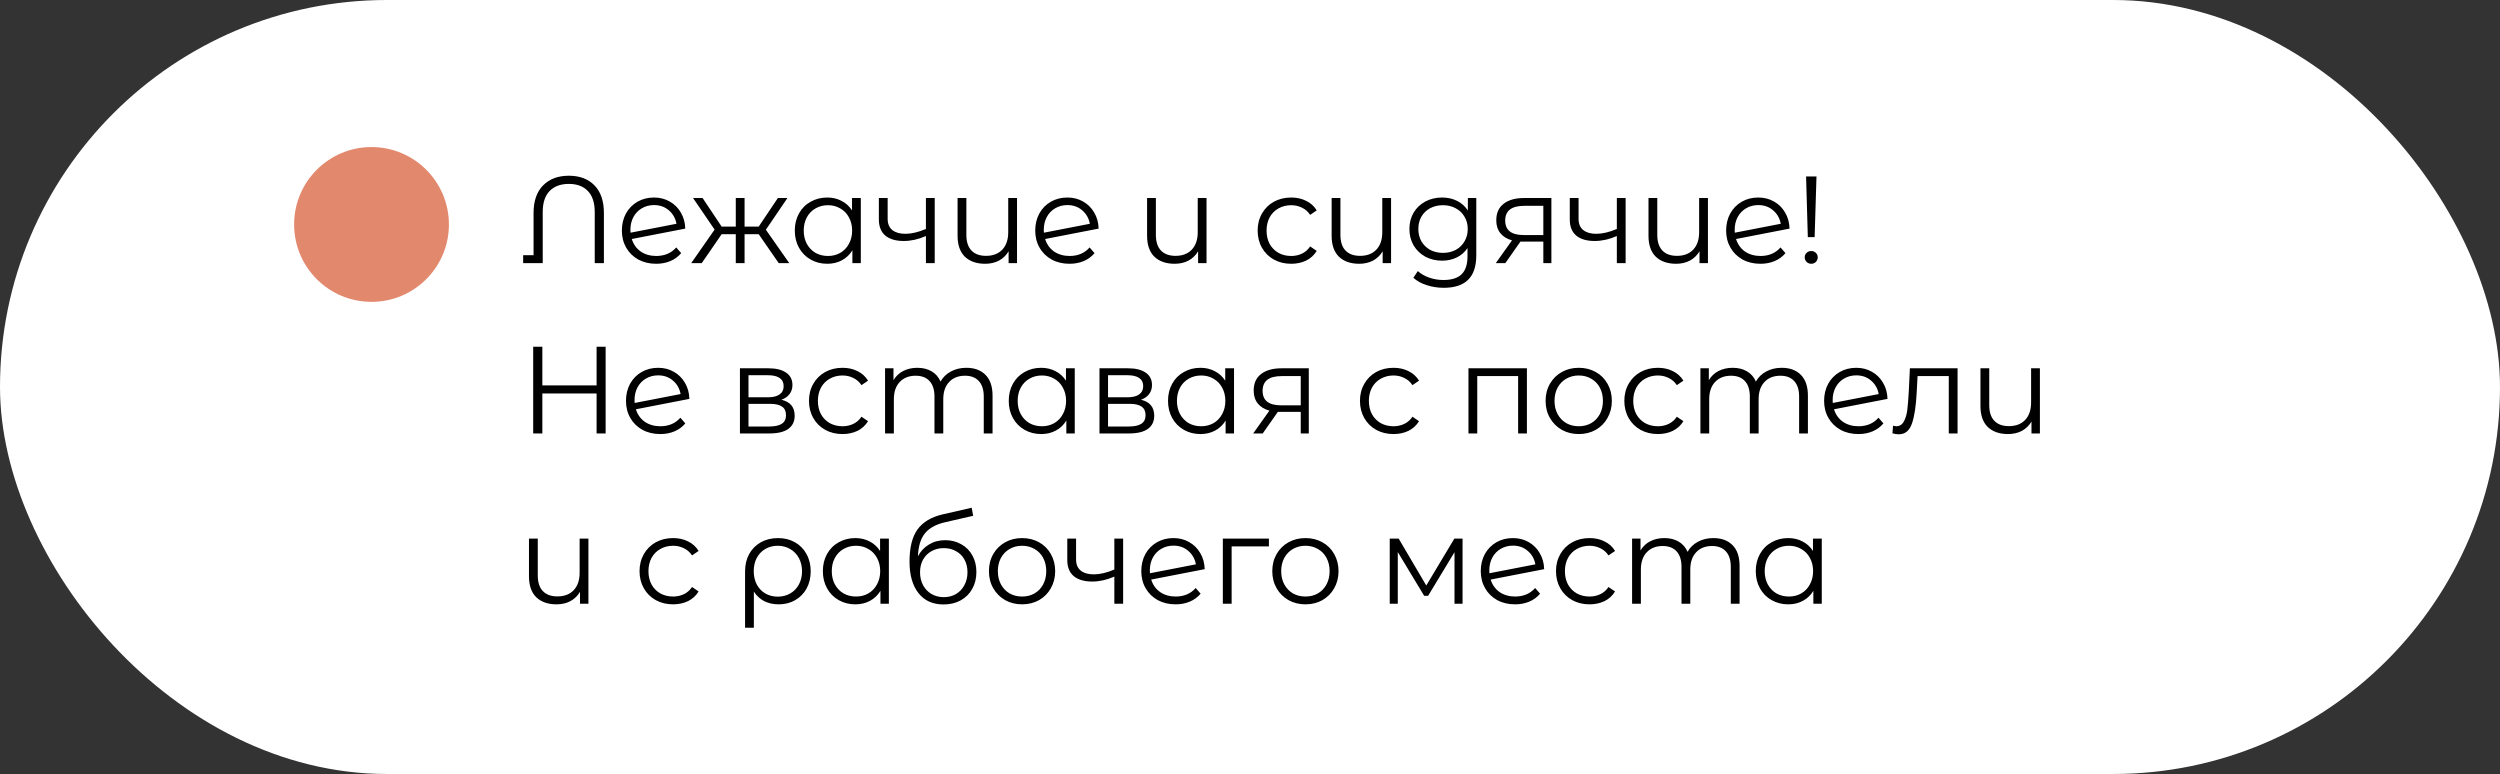
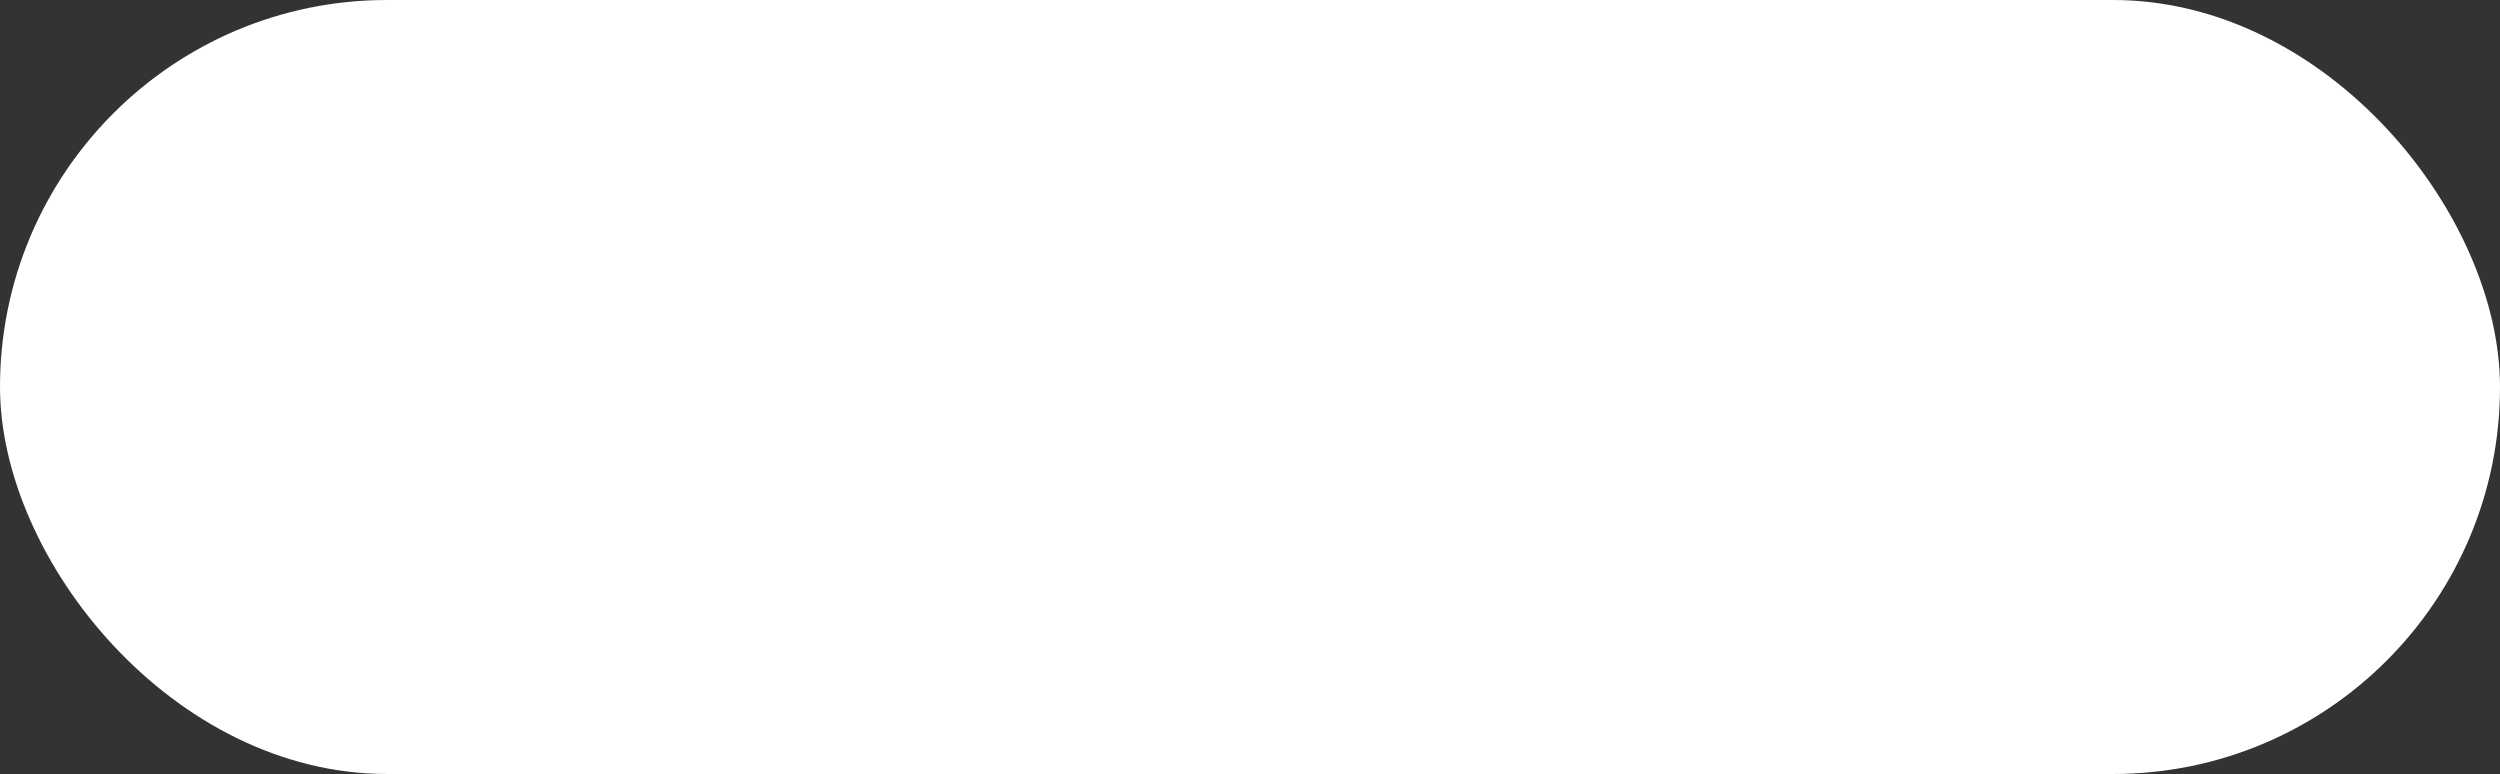
<svg xmlns="http://www.w3.org/2000/svg" width="323" height="100" viewBox="0 0 323 100" fill="none">
  <rect x="0" y="0" width="323" height="100" fill="#333333" stroke="none" />
  <rect width="323" height="100" rx="50" fill="white" />
-   <path d="M73.496 22.704C74.893 22.704 75.997 23.12 76.808 23.952C77.619 24.784 78.024 25.973 78.024 27.52V34H76.84V27.408C76.84 26.203 76.547 25.296 75.96 24.688C75.373 24.069 74.552 23.76 73.496 23.76C72.429 23.76 71.597 24.069 71 24.688C70.413 25.296 70.12 26.203 70.12 27.408V34H67.592V32.976H68.936V27.52C68.936 25.973 69.347 24.784 70.168 23.952C70.989 23.12 72.099 22.704 73.496 22.704ZM84.793 33.072C85.316 33.072 85.796 32.981 86.233 32.8C86.681 32.608 87.06 32.331 87.369 31.968L88.009 32.704C87.636 33.152 87.172 33.493 86.617 33.728C86.063 33.963 85.449 34.08 84.777 34.08C83.913 34.08 83.145 33.899 82.473 33.536C81.801 33.163 81.279 32.651 80.905 32C80.532 31.349 80.345 30.613 80.345 29.792C80.345 28.971 80.521 28.235 80.873 27.584C81.236 26.933 81.732 26.427 82.361 26.064C82.991 25.701 83.705 25.52 84.505 25.52C85.252 25.52 85.924 25.691 86.521 26.032C87.129 26.373 87.609 26.848 87.961 27.456C88.324 28.064 88.516 28.757 88.537 29.536L81.625 30.88C81.839 31.563 82.223 32.101 82.777 32.496C83.343 32.88 84.015 33.072 84.793 33.072ZM84.505 26.496C83.919 26.496 83.391 26.635 82.921 26.912C82.463 27.179 82.1 27.557 81.833 28.048C81.577 28.528 81.449 29.083 81.449 29.712C81.449 29.872 81.455 29.989 81.465 30.064L87.401 28.912C87.273 28.208 86.948 27.632 86.425 27.184C85.903 26.725 85.263 26.496 84.505 26.496ZM98.023 30.256H96.199V34H95.063V30.256H93.239L90.663 34H89.303L92.327 29.664L89.543 25.584H90.775L93.239 29.28H95.063V25.584H96.199V29.28H98.023L100.503 25.584H101.735L98.951 29.68L101.975 34H100.615L98.023 30.256ZM111.217 25.584V34H110.129V32.336C109.788 32.901 109.334 33.333 108.769 33.632C108.214 33.931 107.585 34.08 106.881 34.08C106.092 34.08 105.377 33.899 104.737 33.536C104.097 33.173 103.596 32.667 103.233 32.016C102.87 31.365 102.689 30.624 102.689 29.792C102.689 28.96 102.87 28.219 103.233 27.568C103.596 26.917 104.097 26.416 104.737 26.064C105.377 25.701 106.092 25.52 106.881 25.52C107.564 25.52 108.177 25.664 108.721 25.952C109.276 26.229 109.729 26.64 110.081 27.184V25.584H111.217ZM106.977 33.072C107.564 33.072 108.092 32.939 108.561 32.672C109.041 32.395 109.414 32.005 109.681 31.504C109.958 31.003 110.097 30.432 110.097 29.792C110.097 29.152 109.958 28.581 109.681 28.08C109.414 27.579 109.041 27.195 108.561 26.928C108.092 26.651 107.564 26.512 106.977 26.512C106.38 26.512 105.841 26.651 105.361 26.928C104.892 27.195 104.518 27.579 104.241 28.08C103.974 28.581 103.841 29.152 103.841 29.792C103.841 30.432 103.974 31.003 104.241 31.504C104.518 32.005 104.892 32.395 105.361 32.672C105.841 32.939 106.38 33.072 106.977 33.072ZM120.765 25.584V34H119.629V30.496C118.658 30.923 117.704 31.136 116.765 31.136C115.752 31.136 114.962 30.907 114.397 30.448C113.832 29.979 113.549 29.28 113.549 28.352V25.584H114.685V28.288C114.685 28.917 114.888 29.397 115.293 29.728C115.698 30.048 116.258 30.208 116.973 30.208C117.762 30.208 118.648 30 119.629 29.584V25.584H120.765ZM131.399 25.584V34H130.311V32.464C130.012 32.976 129.602 33.376 129.079 33.664C128.556 33.941 127.959 34.08 127.287 34.08C126.178 34.08 125.303 33.776 124.663 33.168C124.034 32.549 123.719 31.648 123.719 30.464V25.584H124.855V30.352C124.855 31.237 125.074 31.909 125.511 32.368C125.948 32.827 126.578 33.056 127.399 33.056C128.284 33.056 128.983 32.789 129.495 32.256C130.007 31.712 130.263 30.96 130.263 30V25.584H131.399ZM138.2 33.072C138.722 33.072 139.202 32.981 139.64 32.8C140.088 32.608 140.466 32.331 140.776 31.968L141.416 32.704C141.042 33.152 140.578 33.493 140.024 33.728C139.469 33.963 138.856 34.08 138.184 34.08C137.32 34.08 136.552 33.899 135.88 33.536C135.208 33.163 134.685 32.651 134.312 32C133.938 31.349 133.752 30.613 133.752 29.792C133.752 28.971 133.928 28.235 134.28 27.584C134.642 26.933 135.138 26.427 135.768 26.064C136.397 25.701 137.112 25.52 137.912 25.52C138.658 25.52 139.33 25.691 139.928 26.032C140.536 26.373 141.016 26.848 141.368 27.456C141.73 28.064 141.922 28.757 141.944 29.536L135.032 30.88C135.245 31.563 135.629 32.101 136.184 32.496C136.749 32.88 137.421 33.072 138.2 33.072ZM137.912 26.496C137.325 26.496 136.797 26.635 136.328 26.912C135.869 27.179 135.506 27.557 135.24 28.048C134.984 28.528 134.856 29.083 134.856 29.712C134.856 29.872 134.861 29.989 134.872 30.064L140.808 28.912C140.68 28.208 140.354 27.632 139.832 27.184C139.309 26.725 138.669 26.496 137.912 26.496ZM155.883 25.584V34H154.795V32.464C154.497 32.976 154.086 33.376 153.563 33.664C153.041 33.941 152.443 34.08 151.771 34.08C150.662 34.08 149.787 33.776 149.147 33.168C148.518 32.549 148.203 31.648 148.203 30.464V25.584H149.339V30.352C149.339 31.237 149.558 31.909 149.995 32.368C150.433 32.827 151.062 33.056 151.883 33.056C152.769 33.056 153.467 32.789 153.979 32.256C154.491 31.712 154.747 30.96 154.747 30V25.584H155.883ZM166.824 34.08C165.992 34.08 165.245 33.899 164.584 33.536C163.933 33.173 163.421 32.667 163.048 32.016C162.674 31.355 162.488 30.613 162.488 29.792C162.488 28.971 162.674 28.235 163.048 27.584C163.421 26.933 163.933 26.427 164.584 26.064C165.245 25.701 165.992 25.52 166.824 25.52C167.549 25.52 168.194 25.664 168.76 25.952C169.336 26.229 169.789 26.64 170.12 27.184L169.272 27.76C168.994 27.344 168.642 27.035 168.216 26.832C167.789 26.619 167.325 26.512 166.824 26.512C166.216 26.512 165.666 26.651 165.176 26.928C164.696 27.195 164.317 27.579 164.039 28.08C163.773 28.581 163.64 29.152 163.64 29.792C163.64 30.443 163.773 31.019 164.039 31.52C164.317 32.011 164.696 32.395 165.176 32.672C165.666 32.939 166.216 33.072 166.824 33.072C167.325 33.072 167.789 32.971 168.216 32.768C168.642 32.565 168.994 32.256 169.272 31.84L170.12 32.416C169.789 32.96 169.336 33.376 168.76 33.664C168.184 33.941 167.538 34.08 166.824 34.08ZM179.727 25.584V34H178.639V32.464C178.34 32.976 177.93 33.376 177.407 33.664C176.884 33.941 176.287 34.08 175.615 34.08C174.506 34.08 173.631 33.776 172.991 33.168C172.362 32.549 172.047 31.648 172.047 30.464V25.584H173.183V30.352C173.183 31.237 173.402 31.909 173.839 32.368C174.276 32.827 174.906 33.056 175.727 33.056C176.612 33.056 177.311 32.789 177.823 32.256C178.335 31.712 178.591 30.96 178.591 30V25.584H179.727ZM190.736 25.584V32.976C190.736 34.405 190.384 35.461 189.68 36.144C188.986 36.837 187.936 37.184 186.528 37.184C185.749 37.184 185.008 37.067 184.304 36.832C183.61 36.608 183.045 36.293 182.608 35.888L183.184 35.024C183.589 35.387 184.08 35.669 184.656 35.872C185.242 36.075 185.856 36.176 186.496 36.176C187.562 36.176 188.346 35.925 188.848 35.424C189.349 34.933 189.6 34.165 189.6 33.12V32.048C189.248 32.581 188.784 32.987 188.208 33.264C187.642 33.541 187.013 33.68 186.32 33.68C185.53 33.68 184.81 33.509 184.16 33.168C183.52 32.816 183.013 32.331 182.64 31.712C182.277 31.083 182.096 30.373 182.096 29.584C182.096 28.795 182.277 28.091 182.64 27.472C183.013 26.853 183.52 26.373 184.16 26.032C184.8 25.691 185.52 25.52 186.32 25.52C187.034 25.52 187.68 25.664 188.256 25.952C188.832 26.24 189.296 26.656 189.648 27.2V25.584H190.736ZM186.432 32.672C187.04 32.672 187.589 32.544 188.08 32.288C188.57 32.021 188.949 31.653 189.216 31.184C189.493 30.715 189.632 30.181 189.632 29.584C189.632 28.987 189.493 28.459 189.216 28C188.949 27.531 188.57 27.168 188.08 26.912C187.6 26.645 187.05 26.512 186.432 26.512C185.824 26.512 185.274 26.64 184.784 26.896C184.304 27.152 183.925 27.515 183.648 27.984C183.381 28.453 183.248 28.987 183.248 29.584C183.248 30.181 183.381 30.715 183.648 31.184C183.925 31.653 184.304 32.021 184.784 32.288C185.274 32.544 185.824 32.672 186.432 32.672ZM200.439 25.584V34H199.399V31.216H196.759H196.439L194.487 34H193.255L195.351 31.056C194.701 30.875 194.199 30.565 193.847 30.128C193.495 29.691 193.319 29.136 193.319 28.464C193.319 27.525 193.639 26.811 194.279 26.32C194.919 25.829 195.794 25.584 196.903 25.584H200.439ZM194.471 28.496C194.471 29.744 195.266 30.368 196.855 30.368H199.399V26.592H196.935C195.293 26.592 194.471 27.227 194.471 28.496ZM210.031 25.584V34H208.895V30.496C207.924 30.923 206.969 31.136 206.031 31.136C205.017 31.136 204.228 30.907 203.663 30.448C203.097 29.979 202.815 29.28 202.815 28.352V25.584H203.951V28.288C203.951 28.917 204.153 29.397 204.559 29.728C204.964 30.048 205.524 30.208 206.239 30.208C207.028 30.208 207.913 30 208.895 29.584V25.584H210.031ZM220.665 25.584V34H219.577V32.464C219.278 32.976 218.867 33.376 218.345 33.664C217.822 33.941 217.225 34.08 216.553 34.08C215.443 34.08 214.569 33.776 213.929 33.168C213.299 32.549 212.985 31.648 212.985 30.464V25.584H214.121V30.352C214.121 31.237 214.339 31.909 214.777 32.368C215.214 32.827 215.843 33.056 216.665 33.056C217.55 33.056 218.249 32.789 218.761 32.256C219.273 31.712 219.529 30.96 219.529 30V25.584H220.665ZM227.465 33.072C227.988 33.072 228.468 32.981 228.905 32.8C229.353 32.608 229.732 32.331 230.041 31.968L230.681 32.704C230.308 33.152 229.844 33.493 229.289 33.728C228.735 33.963 228.121 34.08 227.449 34.08C226.585 34.08 225.817 33.899 225.145 33.536C224.473 33.163 223.951 32.651 223.577 32C223.204 31.349 223.017 30.613 223.017 29.792C223.017 28.971 223.193 28.235 223.545 27.584C223.908 26.933 224.404 26.427 225.033 26.064C225.663 25.701 226.377 25.52 227.177 25.52C227.924 25.52 228.596 25.691 229.193 26.032C229.801 26.373 230.281 26.848 230.633 27.456C230.996 28.064 231.188 28.757 231.209 29.536L224.297 30.88C224.511 31.563 224.895 32.101 225.449 32.496C226.015 32.88 226.687 33.072 227.465 33.072ZM227.177 26.496C226.591 26.496 226.063 26.635 225.593 26.912C225.135 27.179 224.772 27.557 224.505 28.048C224.249 28.528 224.121 29.083 224.121 29.712C224.121 29.872 224.127 29.989 224.137 30.064L230.073 28.912C229.945 28.208 229.62 27.632 229.097 27.184C228.575 26.725 227.935 26.496 227.177 26.496ZM233.346 22.8H234.69L234.45 30.64H233.57L233.346 22.8ZM234.018 34.08C233.783 34.08 233.58 34 233.41 33.84C233.25 33.669 233.17 33.472 233.17 33.248C233.17 33.013 233.25 32.821 233.41 32.672C233.57 32.512 233.772 32.432 234.018 32.432C234.252 32.432 234.45 32.512 234.61 32.672C234.77 32.821 234.85 33.013 234.85 33.248C234.85 33.472 234.77 33.669 234.61 33.84C234.45 34 234.252 34.08 234.018 34.08ZM78.248 44.8V56H77.08V50.832H70.072V56H68.888V44.8H70.072V49.792H77.08V44.8H78.248ZM85.325 55.072C85.847 55.072 86.327 54.981 86.765 54.8C87.213 54.608 87.591 54.331 87.901 53.968L88.541 54.704C88.167 55.152 87.703 55.493 87.149 55.728C86.594 55.963 85.981 56.08 85.309 56.08C84.445 56.08 83.677 55.899 83.005 55.536C82.333 55.163 81.81 54.651 81.437 54C81.063 53.349 80.877 52.613 80.877 51.792C80.877 50.971 81.053 50.235 81.405 49.584C81.767 48.933 82.263 48.427 82.893 48.064C83.522 47.701 84.237 47.52 85.037 47.52C85.783 47.52 86.455 47.691 87.053 48.032C87.661 48.373 88.141 48.848 88.493 49.456C88.855 50.064 89.047 50.757 89.069 51.536L82.157 52.88C82.37 53.563 82.754 54.101 83.309 54.496C83.874 54.88 84.546 55.072 85.325 55.072ZM85.037 48.496C84.45 48.496 83.922 48.635 83.453 48.912C82.994 49.179 82.631 49.557 82.365 50.048C82.109 50.528 81.981 51.083 81.981 51.712C81.981 51.872 81.986 51.989 81.997 52.064L87.933 50.912C87.805 50.208 87.479 49.632 86.957 49.184C86.434 48.725 85.794 48.496 85.037 48.496ZM100.96 51.648C102.102 51.915 102.672 52.603 102.672 53.712C102.672 54.448 102.4 55.013 101.856 55.408C101.312 55.803 100.502 56 99.424 56H95.6V47.584H99.312C100.272 47.584 101.024 47.771 101.568 48.144C102.112 48.517 102.384 49.051 102.384 49.744C102.384 50.203 102.256 50.597 102 50.928C101.755 51.248 101.408 51.488 100.96 51.648ZM96.704 51.328H99.232C99.883 51.328 100.379 51.205 100.72 50.96C101.072 50.715 101.248 50.357 101.248 49.888C101.248 49.419 101.072 49.067 100.72 48.832C100.379 48.597 99.883 48.48 99.232 48.48H96.704V51.328ZM99.376 55.104C100.102 55.104 100.646 54.987 101.008 54.752C101.371 54.517 101.552 54.149 101.552 53.648C101.552 53.147 101.387 52.779 101.056 52.544C100.726 52.299 100.203 52.176 99.488 52.176H96.704V55.104H99.376ZM108.855 56.08C108.023 56.08 107.276 55.899 106.615 55.536C105.964 55.173 105.452 54.667 105.079 54.016C104.705 53.355 104.519 52.613 104.519 51.792C104.519 50.971 104.705 50.235 105.079 49.584C105.452 48.933 105.964 48.427 106.615 48.064C107.276 47.701 108.023 47.52 108.855 47.52C109.58 47.52 110.225 47.664 110.791 47.952C111.367 48.229 111.82 48.64 112.151 49.184L111.303 49.76C111.025 49.344 110.673 49.035 110.247 48.832C109.82 48.619 109.356 48.512 108.855 48.512C108.247 48.512 107.697 48.651 107.207 48.928C106.727 49.195 106.348 49.579 106.071 50.08C105.804 50.581 105.671 51.152 105.671 51.792C105.671 52.443 105.804 53.019 106.071 53.52C106.348 54.011 106.727 54.395 107.207 54.672C107.697 54.939 108.247 55.072 108.855 55.072C109.356 55.072 109.82 54.971 110.247 54.768C110.673 54.565 111.025 54.256 111.303 53.84L112.151 54.416C111.82 54.96 111.367 55.376 110.791 55.664C110.215 55.941 109.569 56.08 108.855 56.08ZM124.846 47.52C125.902 47.52 126.729 47.824 127.326 48.432C127.934 49.04 128.238 49.936 128.238 51.12V56H127.102V51.232C127.102 50.357 126.889 49.691 126.462 49.232C126.046 48.773 125.454 48.544 124.686 48.544C123.812 48.544 123.124 48.816 122.622 49.36C122.121 49.893 121.87 50.635 121.87 51.584V56H120.734V51.232C120.734 50.357 120.521 49.691 120.094 49.232C119.678 48.773 119.081 48.544 118.302 48.544C117.438 48.544 116.75 48.816 116.238 49.36C115.737 49.893 115.486 50.635 115.486 51.584V56H114.35V47.584H115.438V49.12C115.737 48.608 116.153 48.213 116.686 47.936C117.22 47.659 117.833 47.52 118.526 47.52C119.23 47.52 119.838 47.669 120.35 47.968C120.873 48.267 121.262 48.709 121.518 49.296C121.828 48.741 122.27 48.309 122.846 48C123.433 47.68 124.1 47.52 124.846 47.52ZM138.858 47.584V56H137.77V54.336C137.428 54.901 136.975 55.333 136.41 55.632C135.855 55.931 135.226 56.08 134.522 56.08C133.732 56.08 133.018 55.899 132.378 55.536C131.738 55.173 131.236 54.667 130.874 54.016C130.511 53.365 130.33 52.624 130.33 51.792C130.33 50.96 130.511 50.219 130.874 49.568C131.236 48.917 131.738 48.416 132.378 48.064C133.018 47.701 133.732 47.52 134.522 47.52C135.204 47.52 135.818 47.664 136.362 47.952C136.916 48.229 137.37 48.64 137.722 49.184V47.584H138.858ZM134.618 55.072C135.204 55.072 135.732 54.939 136.202 54.672C136.682 54.395 137.055 54.005 137.322 53.504C137.599 53.003 137.738 52.432 137.738 51.792C137.738 51.152 137.599 50.581 137.322 50.08C137.055 49.579 136.682 49.195 136.202 48.928C135.732 48.651 135.204 48.512 134.618 48.512C134.02 48.512 133.482 48.651 133.002 48.928C132.532 49.195 132.159 49.579 131.882 50.08C131.615 50.581 131.482 51.152 131.482 51.792C131.482 52.432 131.615 53.003 131.882 53.504C132.159 54.005 132.532 54.395 133.002 54.672C133.482 54.939 134.02 55.072 134.618 55.072ZM147.414 51.648C148.555 51.915 149.126 52.603 149.126 53.712C149.126 54.448 148.854 55.013 148.31 55.408C147.766 55.803 146.955 56 145.878 56H142.054V47.584H145.766C146.726 47.584 147.478 47.771 148.022 48.144C148.566 48.517 148.838 49.051 148.838 49.744C148.838 50.203 148.71 50.597 148.454 50.928C148.208 51.248 147.862 51.488 147.414 51.648ZM143.158 51.328H145.686C146.336 51.328 146.832 51.205 147.174 50.96C147.526 50.715 147.702 50.357 147.702 49.888C147.702 49.419 147.526 49.067 147.174 48.832C146.832 48.597 146.336 48.48 145.686 48.48H143.158V51.328ZM145.83 55.104C146.555 55.104 147.099 54.987 147.462 54.752C147.824 54.517 148.006 54.149 148.006 53.648C148.006 53.147 147.84 52.779 147.51 52.544C147.179 52.299 146.656 52.176 145.942 52.176H143.158V55.104H145.83ZM159.436 47.584V56H158.348V54.336C158.007 54.901 157.553 55.333 156.988 55.632C156.433 55.931 155.804 56.08 155.1 56.08C154.311 56.08 153.596 55.899 152.956 55.536C152.316 55.173 151.815 54.667 151.452 54.016C151.089 53.365 150.908 52.624 150.908 51.792C150.908 50.96 151.089 50.219 151.452 49.568C151.815 48.917 152.316 48.416 152.956 48.064C153.596 47.701 154.311 47.52 155.1 47.52C155.783 47.52 156.396 47.664 156.94 47.952C157.495 48.229 157.948 48.64 158.3 49.184V47.584H159.436ZM155.196 55.072C155.783 55.072 156.311 54.939 156.78 54.672C157.26 54.395 157.633 54.005 157.9 53.504C158.177 53.003 158.316 52.432 158.316 51.792C158.316 51.152 158.177 50.581 157.9 50.08C157.633 49.579 157.26 49.195 156.78 48.928C156.311 48.651 155.783 48.512 155.196 48.512C154.599 48.512 154.06 48.651 153.58 48.928C153.111 49.195 152.737 49.579 152.46 50.08C152.193 50.581 152.06 51.152 152.06 51.792C152.06 52.432 152.193 53.003 152.46 53.504C152.737 54.005 153.111 54.395 153.58 54.672C154.06 54.939 154.599 55.072 155.196 55.072ZM169.096 47.584V56H168.056V53.216H165.416H165.096L163.144 56H161.912L164.008 53.056C163.357 52.875 162.856 52.565 162.504 52.128C162.152 51.691 161.976 51.136 161.976 50.464C161.976 49.525 162.296 48.811 162.936 48.32C163.576 47.829 164.45 47.584 165.56 47.584H169.096ZM163.128 50.496C163.128 51.744 163.922 52.368 165.512 52.368H168.056V48.592H165.592C163.949 48.592 163.128 49.227 163.128 50.496ZM180.042 56.08C179.21 56.08 178.464 55.899 177.802 55.536C177.152 55.173 176.64 54.667 176.266 54.016C175.893 53.355 175.706 52.613 175.706 51.792C175.706 50.971 175.893 50.235 176.266 49.584C176.64 48.933 177.152 48.427 177.802 48.064C178.464 47.701 179.21 47.52 180.042 47.52C180.768 47.52 181.413 47.664 181.978 47.952C182.554 48.229 183.008 48.64 183.338 49.184L182.49 49.76C182.213 49.344 181.861 49.035 181.434 48.832C181.008 48.619 180.544 48.512 180.042 48.512C179.434 48.512 178.885 48.651 178.394 48.928C177.914 49.195 177.536 49.579 177.258 50.08C176.992 50.581 176.858 51.152 176.858 51.792C176.858 52.443 176.992 53.019 177.258 53.52C177.536 54.011 177.914 54.395 178.394 54.672C178.885 54.939 179.434 55.072 180.042 55.072C180.544 55.072 181.008 54.971 181.434 54.768C181.861 54.565 182.213 54.256 182.49 53.84L183.338 54.416C183.008 54.96 182.554 55.376 181.978 55.664C181.402 55.941 180.757 56.08 180.042 56.08ZM197.277 47.584V56H196.141V48.592H190.861V56H189.725V47.584H197.277ZM203.979 56.08C203.168 56.08 202.437 55.899 201.787 55.536C201.136 55.163 200.624 54.651 200.251 54C199.877 53.349 199.691 52.613 199.691 51.792C199.691 50.971 199.877 50.235 200.251 49.584C200.624 48.933 201.136 48.427 201.787 48.064C202.437 47.701 203.168 47.52 203.979 47.52C204.789 47.52 205.52 47.701 206.171 48.064C206.821 48.427 207.328 48.933 207.691 49.584C208.064 50.235 208.251 50.971 208.251 51.792C208.251 52.613 208.064 53.349 207.691 54C207.328 54.651 206.821 55.163 206.171 55.536C205.52 55.899 204.789 56.08 203.979 56.08ZM203.979 55.072C204.576 55.072 205.109 54.939 205.579 54.672C206.059 54.395 206.432 54.005 206.699 53.504C206.965 53.003 207.099 52.432 207.099 51.792C207.099 51.152 206.965 50.581 206.699 50.08C206.432 49.579 206.059 49.195 205.579 48.928C205.109 48.651 204.576 48.512 203.979 48.512C203.381 48.512 202.843 48.651 202.363 48.928C201.893 49.195 201.52 49.579 201.243 50.08C200.976 50.581 200.843 51.152 200.843 51.792C200.843 52.432 200.976 53.003 201.243 53.504C201.52 54.005 201.893 54.395 202.363 54.672C202.843 54.939 203.381 55.072 203.979 55.072ZM214.199 56.08C213.367 56.08 212.62 55.899 211.959 55.536C211.308 55.173 210.796 54.667 210.423 54.016C210.049 53.355 209.863 52.613 209.863 51.792C209.863 50.971 210.049 50.235 210.423 49.584C210.796 48.933 211.308 48.427 211.959 48.064C212.62 47.701 213.367 47.52 214.199 47.52C214.924 47.52 215.569 47.664 216.135 47.952C216.711 48.229 217.164 48.64 217.495 49.184L216.647 49.76C216.369 49.344 216.017 49.035 215.591 48.832C215.164 48.619 214.7 48.512 214.199 48.512C213.591 48.512 213.041 48.651 212.551 48.928C212.071 49.195 211.692 49.579 211.414 50.08C211.148 50.581 211.015 51.152 211.015 51.792C211.015 52.443 211.148 53.019 211.414 53.52C211.692 54.011 212.071 54.395 212.551 54.672C213.041 54.939 213.591 55.072 214.199 55.072C214.7 55.072 215.164 54.971 215.591 54.768C216.017 54.565 216.369 54.256 216.647 53.84L217.495 54.416C217.164 54.96 216.711 55.376 216.135 55.664C215.559 55.941 214.913 56.08 214.199 56.08ZM230.19 47.52C231.246 47.52 232.073 47.824 232.67 48.432C233.278 49.04 233.582 49.936 233.582 51.12V56H232.446V51.232C232.446 50.357 232.233 49.691 231.806 49.232C231.39 48.773 230.798 48.544 230.03 48.544C229.155 48.544 228.467 48.816 227.966 49.36C227.465 49.893 227.214 50.635 227.214 51.584V56H226.078V51.232C226.078 50.357 225.865 49.691 225.438 49.232C225.022 48.773 224.425 48.544 223.646 48.544C222.782 48.544 222.094 48.816 221.582 49.36C221.081 49.893 220.83 50.635 220.83 51.584V56H219.694V47.584H220.782V49.12C221.081 48.608 221.497 48.213 222.03 47.936C222.563 47.659 223.177 47.52 223.87 47.52C224.574 47.52 225.182 47.669 225.694 47.968C226.217 48.267 226.606 48.709 226.862 49.296C227.171 48.741 227.614 48.309 228.19 48C228.777 47.68 229.443 47.52 230.19 47.52ZM240.122 55.072C240.644 55.072 241.124 54.981 241.562 54.8C242.01 54.608 242.388 54.331 242.698 53.968L243.338 54.704C242.964 55.152 242.5 55.493 241.946 55.728C241.391 55.963 240.778 56.08 240.106 56.08C239.242 56.08 238.474 55.899 237.802 55.536C237.13 55.163 236.607 54.651 236.234 54C235.86 53.349 235.674 52.613 235.674 51.792C235.674 50.971 235.85 50.235 236.202 49.584C236.564 48.933 237.06 48.427 237.69 48.064C238.319 47.701 239.034 47.52 239.834 47.52C240.58 47.52 241.252 47.691 241.85 48.032C242.458 48.373 242.938 48.848 243.29 49.456C243.652 50.064 243.844 50.757 243.866 51.536L236.954 52.88C237.167 53.563 237.551 54.101 238.106 54.496C238.671 54.88 239.343 55.072 240.122 55.072ZM239.834 48.496C239.247 48.496 238.719 48.635 238.25 48.912C237.791 49.179 237.428 49.557 237.162 50.048C236.906 50.528 236.778 51.083 236.778 51.712C236.778 51.872 236.783 51.989 236.794 52.064L242.73 50.912C242.602 50.208 242.276 49.632 241.754 49.184C241.231 48.725 240.591 48.496 239.834 48.496ZM252.918 47.584V56H251.782V48.592H247.75L247.638 50.672C247.553 52.421 247.35 53.765 247.03 54.704C246.71 55.643 246.139 56.112 245.318 56.112C245.094 56.112 244.822 56.069 244.502 55.984L244.582 55.008C244.774 55.051 244.907 55.072 244.982 55.072C245.419 55.072 245.75 54.869 245.974 54.464C246.198 54.059 246.347 53.557 246.422 52.96C246.497 52.363 246.561 51.573 246.614 50.592L246.758 47.584H252.918ZM263.555 47.584V56H262.467V54.464C262.169 54.976 261.758 55.376 261.235 55.664C260.713 55.941 260.115 56.08 259.443 56.08C258.334 56.08 257.459 55.776 256.819 55.168C256.19 54.549 255.875 53.648 255.875 52.464V47.584H257.011V52.352C257.011 53.237 257.23 53.909 257.667 54.368C258.105 54.827 258.734 55.056 259.555 55.056C260.441 55.056 261.139 54.789 261.651 54.256C262.163 53.712 262.419 52.96 262.419 52V47.584H263.555ZM76.024 69.584V78H74.936V76.464C74.637 76.976 74.227 77.376 73.704 77.664C73.181 77.941 72.584 78.08 71.912 78.08C70.803 78.08 69.928 77.776 69.288 77.168C68.659 76.549 68.344 75.648 68.344 74.464V69.584H69.48V74.352C69.48 75.237 69.699 75.909 70.136 76.368C70.573 76.827 71.203 77.056 72.024 77.056C72.909 77.056 73.608 76.789 74.12 76.256C74.632 75.712 74.888 74.96 74.888 74V69.584H76.024ZM86.964 78.08C86.132 78.08 85.385 77.899 84.724 77.536C84.073 77.173 83.561 76.667 83.188 76.016C82.815 75.355 82.628 74.613 82.628 73.792C82.628 72.971 82.815 72.235 83.188 71.584C83.561 70.933 84.073 70.427 84.724 70.064C85.385 69.701 86.132 69.52 86.964 69.52C87.689 69.52 88.335 69.664 88.9 69.952C89.476 70.229 89.93 70.64 90.26 71.184L89.412 71.76C89.135 71.344 88.783 71.035 88.356 70.832C87.93 70.619 87.466 70.512 86.964 70.512C86.356 70.512 85.807 70.651 85.316 70.928C84.836 71.195 84.457 71.579 84.18 72.08C83.913 72.581 83.78 73.152 83.78 73.792C83.78 74.443 83.913 75.019 84.18 75.52C84.457 76.011 84.836 76.395 85.316 76.672C85.807 76.939 86.356 77.072 86.964 77.072C87.466 77.072 87.93 76.971 88.356 76.768C88.783 76.565 89.135 76.256 89.412 75.84L90.26 76.416C89.93 76.96 89.476 77.376 88.9 77.664C88.324 77.941 87.679 78.08 86.964 78.08ZM100.519 69.52C101.341 69.52 102.071 69.701 102.711 70.064C103.351 70.427 103.847 70.933 104.199 71.584C104.562 72.235 104.743 72.976 104.743 73.808C104.743 74.64 104.567 75.381 104.215 76.032C103.863 76.672 103.373 77.173 102.743 77.536C102.125 77.899 101.415 78.08 100.615 78.08C99.911 78.08 99.282 77.941 98.727 77.664C98.183 77.376 97.741 76.965 97.399 76.432V81.104H96.263V73.824C96.263 72.981 96.439 72.235 96.791 71.584C97.154 70.933 97.655 70.427 98.295 70.064C98.946 69.701 99.687 69.52 100.519 69.52ZM100.487 77.088C101.085 77.088 101.623 76.949 102.103 76.672C102.583 76.395 102.957 76.005 103.223 75.504C103.49 75.003 103.623 74.437 103.623 73.808C103.623 73.179 103.49 72.613 103.223 72.112C102.957 71.611 102.583 71.221 102.103 70.944C101.623 70.656 101.085 70.512 100.487 70.512C99.89 70.512 99.351 70.651 98.871 70.928C98.402 71.205 98.034 71.595 97.767 72.096C97.511 72.587 97.383 73.152 97.383 73.792C97.383 74.432 97.511 75.003 97.767 75.504C98.034 76.005 98.402 76.395 98.871 76.672C99.351 76.949 99.89 77.088 100.487 77.088ZM114.842 69.584V78H113.754V76.336C113.413 76.901 112.959 77.333 112.394 77.632C111.839 77.931 111.21 78.08 110.506 78.08C109.717 78.08 109.002 77.899 108.362 77.536C107.722 77.173 107.221 76.667 106.858 76.016C106.495 75.365 106.314 74.624 106.314 73.792C106.314 72.96 106.495 72.219 106.858 71.568C107.221 70.917 107.722 70.416 108.362 70.064C109.002 69.701 109.717 69.52 110.506 69.52C111.189 69.52 111.802 69.664 112.346 69.952C112.901 70.229 113.354 70.64 113.706 71.184V69.584H114.842ZM110.602 77.072C111.189 77.072 111.717 76.939 112.186 76.672C112.666 76.395 113.039 76.005 113.306 75.504C113.583 75.003 113.722 74.432 113.722 73.792C113.722 73.152 113.583 72.581 113.306 72.08C113.039 71.579 112.666 71.195 112.186 70.928C111.717 70.651 111.189 70.512 110.602 70.512C110.005 70.512 109.466 70.651 108.986 70.928C108.517 71.195 108.143 71.579 107.866 72.08C107.599 72.581 107.466 73.152 107.466 73.792C107.466 74.432 107.599 75.003 107.866 75.504C108.143 76.005 108.517 76.395 108.986 76.672C109.466 76.939 110.005 77.072 110.602 77.072ZM122.118 69.792C122.897 69.792 123.59 69.968 124.198 70.32C124.817 70.661 125.297 71.147 125.638 71.776C125.979 72.395 126.15 73.104 126.15 73.904C126.15 74.725 125.969 75.456 125.606 76.096C125.254 76.725 124.758 77.216 124.118 77.568C123.478 77.92 122.742 78.096 121.91 78.096C120.513 78.096 119.43 77.605 118.662 76.624C117.894 75.643 117.51 74.288 117.51 72.56C117.51 70.757 117.851 69.376 118.534 68.416C119.227 67.456 120.305 66.805 121.766 66.464L125.542 65.6L125.734 66.64L122.182 67.456C120.977 67.723 120.091 68.197 119.526 68.88C118.961 69.552 118.651 70.549 118.598 71.872C118.939 71.221 119.414 70.715 120.022 70.352C120.63 69.979 121.329 69.792 122.118 69.792ZM121.942 77.152C122.529 77.152 123.051 77.019 123.51 76.752C123.979 76.475 124.342 76.091 124.598 75.6C124.865 75.109 124.998 74.555 124.998 73.936C124.998 73.317 124.87 72.773 124.614 72.304C124.358 71.835 123.995 71.472 123.526 71.216C123.067 70.949 122.539 70.816 121.942 70.816C121.345 70.816 120.811 70.949 120.342 71.216C119.883 71.472 119.521 71.835 119.254 72.304C118.998 72.773 118.87 73.317 118.87 73.936C118.87 74.555 118.998 75.109 119.254 75.6C119.521 76.091 119.889 76.475 120.358 76.752C120.827 77.019 121.355 77.152 121.942 77.152ZM132.057 78.08C131.246 78.08 130.515 77.899 129.865 77.536C129.214 77.163 128.702 76.651 128.329 76C127.955 75.349 127.769 74.613 127.769 73.792C127.769 72.971 127.955 72.235 128.329 71.584C128.702 70.933 129.214 70.427 129.865 70.064C130.515 69.701 131.246 69.52 132.057 69.52C132.867 69.52 133.598 69.701 134.249 70.064C134.899 70.427 135.406 70.933 135.769 71.584C136.142 72.235 136.329 72.971 136.329 73.792C136.329 74.613 136.142 75.349 135.769 76C135.406 76.651 134.899 77.163 134.249 77.536C133.598 77.899 132.867 78.08 132.057 78.08ZM132.057 77.072C132.654 77.072 133.187 76.939 133.657 76.672C134.137 76.395 134.51 76.005 134.777 75.504C135.043 75.003 135.177 74.432 135.177 73.792C135.177 73.152 135.043 72.581 134.777 72.08C134.51 71.579 134.137 71.195 133.657 70.928C133.187 70.651 132.654 70.512 132.057 70.512C131.459 70.512 130.921 70.651 130.441 70.928C129.971 71.195 129.598 71.579 129.321 72.08C129.054 72.581 128.921 73.152 128.921 73.792C128.921 74.432 129.054 75.003 129.321 75.504C129.598 76.005 129.971 76.395 130.441 76.672C130.921 76.939 131.459 77.072 132.057 77.072ZM145.109 69.584V78H143.973V74.496C143.002 74.923 142.047 75.136 141.109 75.136C140.095 75.136 139.306 74.907 138.741 74.448C138.175 73.979 137.893 73.28 137.893 72.352V69.584H139.029V72.288C139.029 72.917 139.231 73.397 139.637 73.728C140.042 74.048 140.602 74.208 141.317 74.208C142.106 74.208 142.991 74 143.973 73.584V69.584H145.109ZM151.903 77.072C152.425 77.072 152.905 76.981 153.343 76.8C153.791 76.608 154.169 76.331 154.479 75.968L155.119 76.704C154.745 77.152 154.281 77.493 153.727 77.728C153.172 77.963 152.559 78.08 151.887 78.08C151.023 78.08 150.255 77.899 149.583 77.536C148.911 77.163 148.388 76.651 148.015 76C147.641 75.349 147.455 74.613 147.455 73.792C147.455 72.971 147.631 72.235 147.983 71.584C148.345 70.933 148.841 70.427 149.471 70.064C150.1 69.701 150.815 69.52 151.615 69.52C152.361 69.52 153.033 69.691 153.631 70.032C154.239 70.373 154.719 70.848 155.071 71.456C155.433 72.064 155.625 72.757 155.647 73.536L148.735 74.88C148.948 75.563 149.332 76.101 149.887 76.496C150.452 76.88 151.124 77.072 151.903 77.072ZM151.615 70.496C151.028 70.496 150.5 70.635 150.031 70.912C149.572 71.179 149.209 71.557 148.943 72.048C148.687 72.528 148.559 73.083 148.559 73.712C148.559 73.872 148.564 73.989 148.575 74.064L154.511 72.912C154.383 72.208 154.057 71.632 153.535 71.184C153.012 70.725 152.372 70.496 151.615 70.496ZM163.943 70.592H159.127V78H157.991V69.584H163.943V70.592ZM168.666 78.08C167.855 78.08 167.125 77.899 166.474 77.536C165.823 77.163 165.311 76.651 164.938 76C164.565 75.349 164.378 74.613 164.378 73.792C164.378 72.971 164.565 72.235 164.938 71.584C165.311 70.933 165.823 70.427 166.474 70.064C167.125 69.701 167.855 69.52 168.666 69.52C169.477 69.52 170.207 69.701 170.858 70.064C171.509 70.427 172.015 70.933 172.378 71.584C172.751 72.235 172.938 72.971 172.938 73.792C172.938 74.613 172.751 75.349 172.378 76C172.015 76.651 171.509 77.163 170.858 77.536C170.207 77.899 169.477 78.08 168.666 78.08ZM168.666 77.072C169.263 77.072 169.797 76.939 170.266 76.672C170.746 76.395 171.119 76.005 171.386 75.504C171.653 75.003 171.786 74.432 171.786 73.792C171.786 73.152 171.653 72.581 171.386 72.08C171.119 71.579 170.746 71.195 170.266 70.928C169.797 70.651 169.263 70.512 168.666 70.512C168.069 70.512 167.53 70.651 167.05 70.928C166.581 71.195 166.207 71.579 165.93 72.08C165.663 72.581 165.53 73.152 165.53 73.792C165.53 74.432 165.663 75.003 165.93 75.504C166.207 76.005 166.581 76.395 167.05 76.672C167.53 76.939 168.069 77.072 168.666 77.072ZM188.962 69.584V78H187.922V71.344L184.514 76.976H184.002L180.594 71.328V78H179.554V69.584H180.706L184.274 75.648L187.906 69.584H188.962ZM195.762 77.072C196.285 77.072 196.765 76.981 197.202 76.8C197.65 76.608 198.029 76.331 198.338 75.968L198.978 76.704C198.605 77.152 198.141 77.493 197.586 77.728C197.031 77.963 196.418 78.08 195.746 78.08C194.882 78.08 194.114 77.899 193.442 77.536C192.77 77.163 192.247 76.651 191.874 76C191.501 75.349 191.314 74.613 191.314 73.792C191.314 72.971 191.49 72.235 191.842 71.584C192.205 70.933 192.701 70.427 193.33 70.064C193.959 69.701 194.674 69.52 195.474 69.52C196.221 69.52 196.893 69.691 197.49 70.032C198.098 70.373 198.578 70.848 198.93 71.456C199.293 72.064 199.485 72.757 199.506 73.536L192.594 74.88C192.807 75.563 193.191 76.101 193.746 76.496C194.311 76.88 194.983 77.072 195.762 77.072ZM195.474 70.496C194.887 70.496 194.359 70.635 193.89 70.912C193.431 71.179 193.069 71.557 192.802 72.048C192.546 72.528 192.418 73.083 192.418 73.712C192.418 73.872 192.423 73.989 192.434 74.064L198.37 72.912C198.242 72.208 197.917 71.632 197.394 71.184C196.871 70.725 196.231 70.496 195.474 70.496ZM205.37 78.08C204.538 78.08 203.792 77.899 203.13 77.536C202.48 77.173 201.968 76.667 201.594 76.016C201.221 75.355 201.034 74.613 201.034 73.792C201.034 72.971 201.221 72.235 201.594 71.584C201.968 70.933 202.48 70.427 203.13 70.064C203.792 69.701 204.538 69.52 205.37 69.52C206.096 69.52 206.741 69.664 207.306 69.952C207.882 70.229 208.336 70.64 208.666 71.184L207.818 71.76C207.541 71.344 207.189 71.035 206.762 70.832C206.336 70.619 205.872 70.512 205.37 70.512C204.762 70.512 204.213 70.651 203.722 70.928C203.242 71.195 202.864 71.579 202.586 72.08C202.32 72.581 202.186 73.152 202.186 73.792C202.186 74.443 202.32 75.019 202.586 75.52C202.864 76.011 203.242 76.395 203.722 76.672C204.213 76.939 204.762 77.072 205.37 77.072C205.872 77.072 206.336 76.971 206.762 76.768C207.189 76.565 207.541 76.256 207.818 75.84L208.666 76.416C208.336 76.96 207.882 77.376 207.306 77.664C206.73 77.941 206.085 78.08 205.37 78.08ZM221.362 69.52C222.418 69.52 223.245 69.824 223.842 70.432C224.45 71.04 224.754 71.936 224.754 73.12V78H223.618V73.232C223.618 72.357 223.405 71.691 222.978 71.232C222.562 70.773 221.97 70.544 221.202 70.544C220.327 70.544 219.639 70.816 219.138 71.36C218.637 71.893 218.386 72.635 218.386 73.584V78H217.25V73.232C217.25 72.357 217.037 71.691 216.61 71.232C216.194 70.773 215.597 70.544 214.818 70.544C213.954 70.544 213.266 70.816 212.754 71.36C212.253 71.893 212.002 72.635 212.002 73.584V78H210.866V69.584H211.954V71.12C212.253 70.608 212.669 70.213 213.202 69.936C213.735 69.659 214.349 69.52 215.042 69.52C215.746 69.52 216.354 69.669 216.866 69.968C217.389 70.267 217.778 70.709 218.034 71.296C218.343 70.741 218.786 70.309 219.362 70C219.949 69.68 220.615 69.52 221.362 69.52ZM235.373 69.584V78H234.285V76.336C233.944 76.901 233.491 77.333 232.925 77.632C232.371 77.931 231.741 78.08 231.037 78.08C230.248 78.08 229.533 77.899 228.893 77.536C228.253 77.173 227.752 76.667 227.389 76.016C227.027 75.365 226.845 74.624 226.845 73.792C226.845 72.96 227.027 72.219 227.389 71.568C227.752 70.917 228.253 70.416 228.893 70.064C229.533 69.701 230.248 69.52 231.037 69.52C231.72 69.52 232.333 69.664 232.877 69.952C233.432 70.229 233.885 70.64 234.237 71.184V69.584H235.373ZM231.133 77.072C231.72 77.072 232.248 76.939 232.717 76.672C233.197 76.395 233.571 76.005 233.837 75.504C234.115 75.003 234.253 74.432 234.253 73.792C234.253 73.152 234.115 72.581 233.837 72.08C233.571 71.579 233.197 71.195 232.717 70.928C232.248 70.651 231.72 70.512 231.133 70.512C230.536 70.512 229.997 70.651 229.517 70.928C229.048 71.195 228.675 71.579 228.397 72.08C228.131 72.581 227.997 73.152 227.997 73.792C227.997 74.432 228.131 75.003 228.397 75.504C228.675 76.005 229.048 76.395 229.517 76.672C229.997 76.939 230.536 77.072 231.133 77.072Z" fill="black" />
-   <circle cx="48" cy="29" r="10" fill="#E2886D" />
</svg>